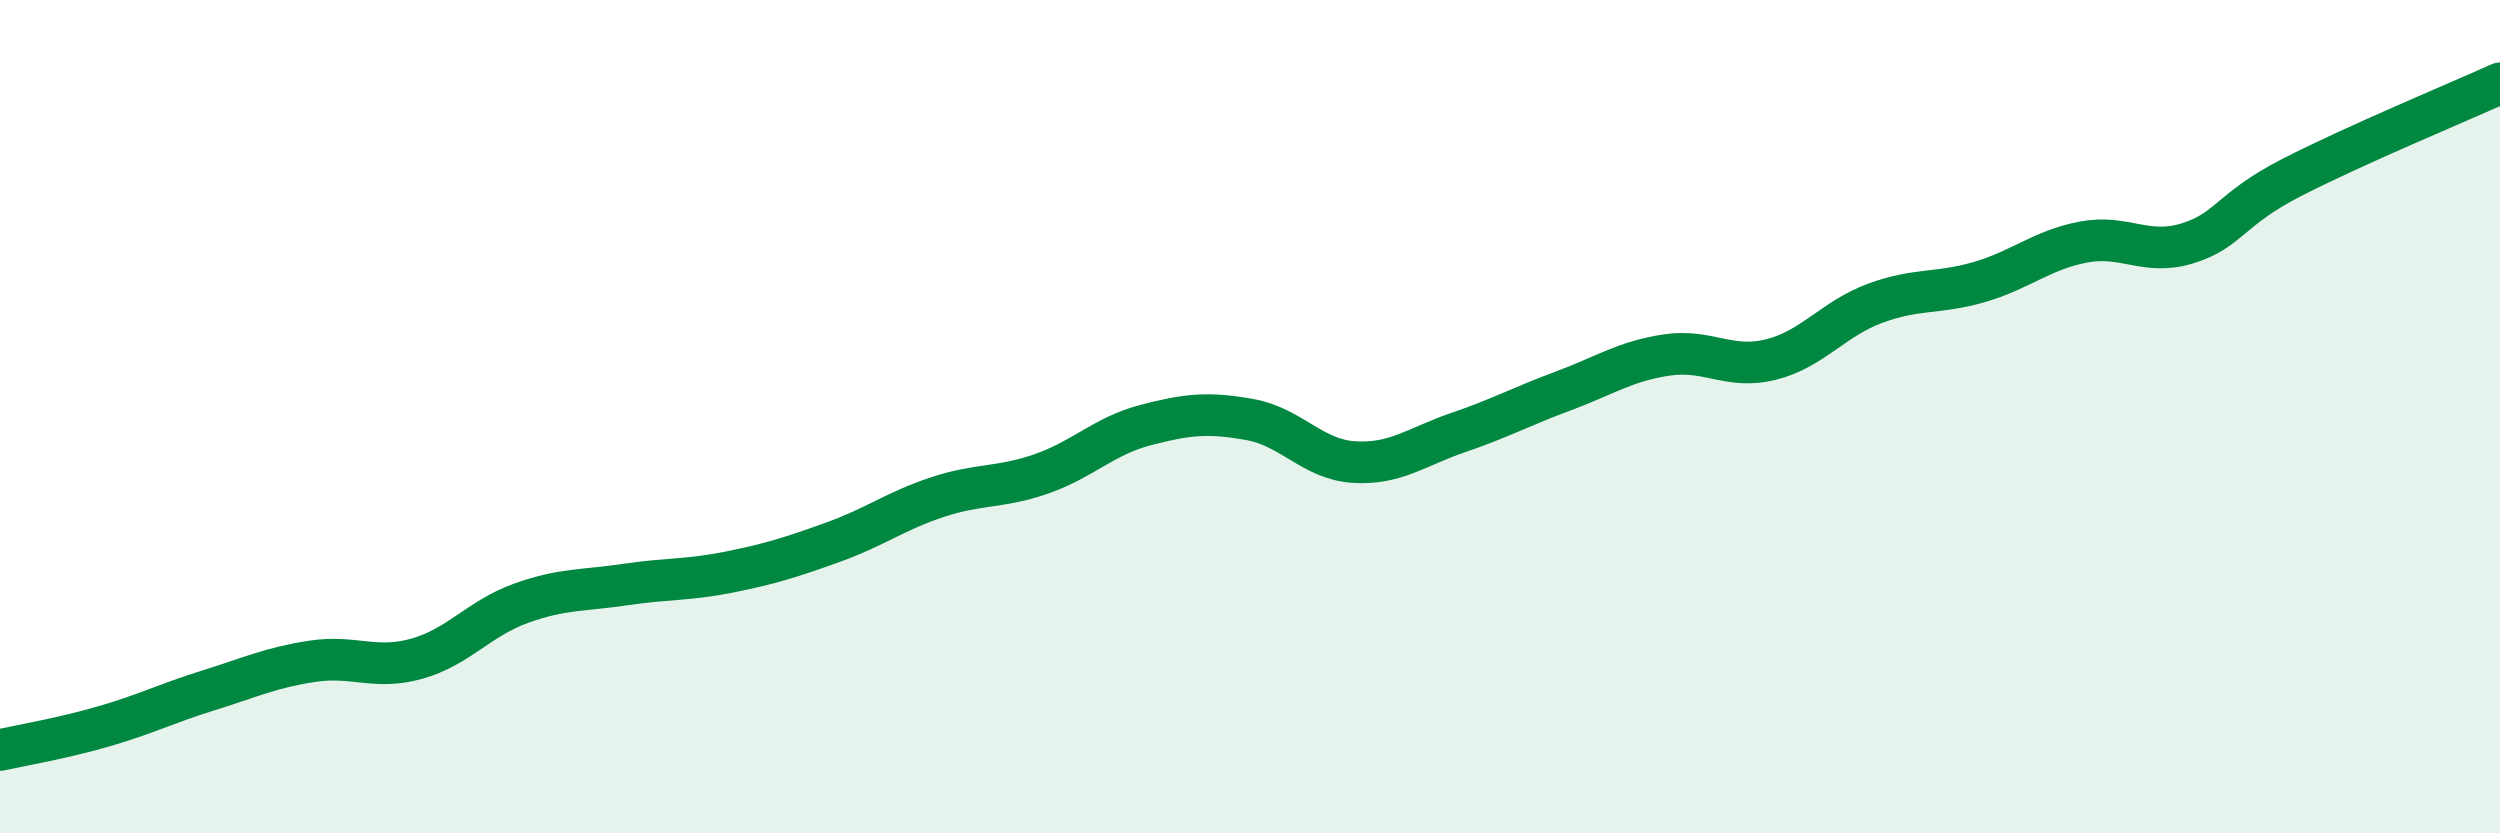
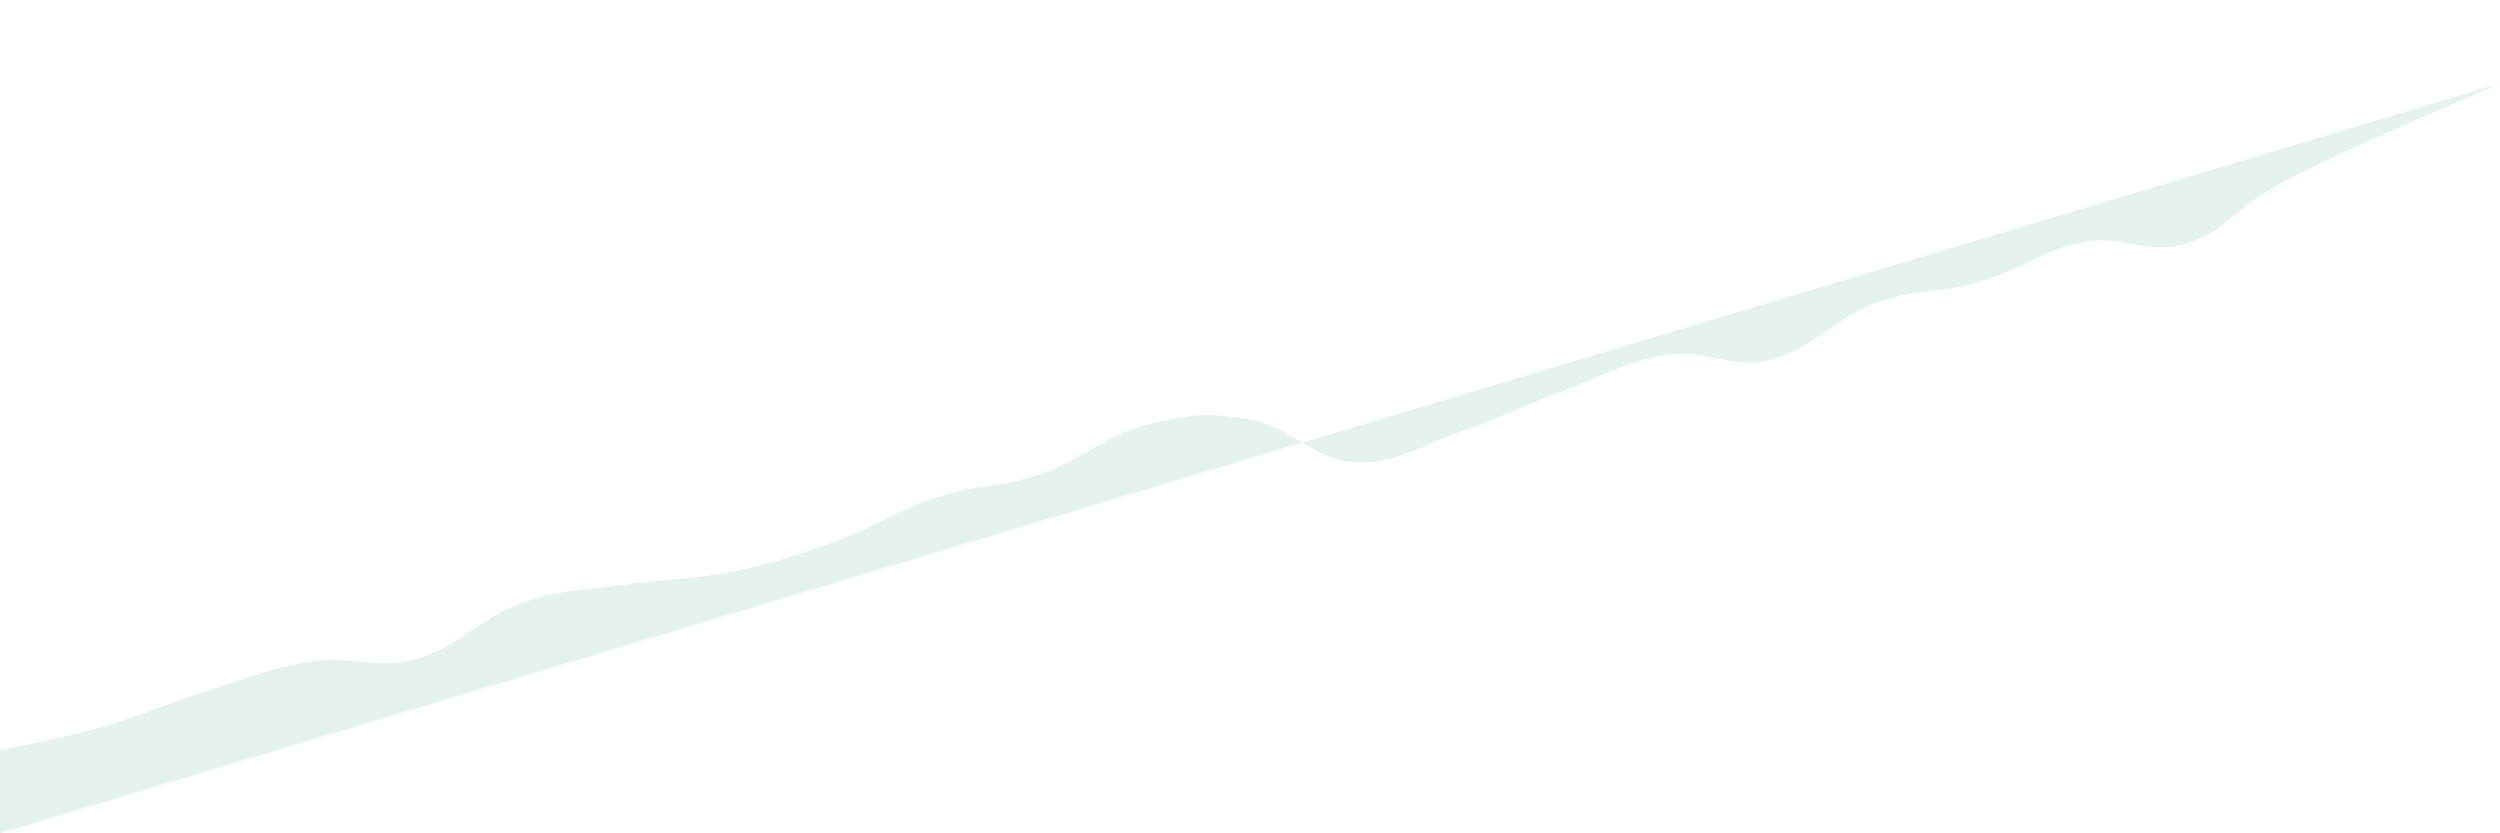
<svg xmlns="http://www.w3.org/2000/svg" width="60" height="20" viewBox="0 0 60 20">
-   <path d="M 0,18 C 0.5,17.89 1.5,17.72 2.5,17.43 C 3.5,17.14 4,16.88 5,16.57 C 6,16.26 6.5,16.02 7.5,15.87 C 8.5,15.72 9,16.09 10,15.81 C 11,15.53 11.5,14.84 12.5,14.48 C 13.5,14.12 14,14.18 15,14.03 C 16,13.88 16.5,13.93 17.5,13.73 C 18.5,13.53 19,13.37 20,13.01 C 21,12.65 21.5,12.26 22.5,11.93 C 23.5,11.6 24,11.72 25,11.37 C 26,11.02 26.5,10.46 27.5,10.2 C 28.5,9.94 29,9.89 30,10.07 C 31,10.25 31.5,11.03 32.5,11.09 C 33.5,11.15 34,10.72 35,10.38 C 36,10.04 36.5,9.76 37.5,9.39 C 38.5,9.02 39,8.67 40,8.52 C 41,8.37 41.5,8.88 42.5,8.63 C 43.5,8.38 44,7.65 45,7.28 C 46,6.91 46.5,7.06 47.5,6.77 C 48.5,6.48 49,6 50,5.81 C 51,5.62 51.5,6.15 52.5,5.84 C 53.5,5.53 53.5,5.03 55,4.26 C 56.5,3.49 59,2.45 60,2L60 20L0 20Z" fill="#008740" opacity="0.1" stroke-linecap="round" stroke-linejoin="round" />
-   <path d="M 0,18 C 0.5,17.89 1.5,17.72 2.5,17.43 C 3.5,17.14 4,16.88 5,16.57 C 6,16.26 6.5,16.02 7.5,15.87 C 8.5,15.72 9,16.09 10,15.81 C 11,15.53 11.5,14.84 12.5,14.48 C 13.5,14.12 14,14.18 15,14.03 C 16,13.88 16.5,13.93 17.5,13.73 C 18.5,13.53 19,13.37 20,13.01 C 21,12.65 21.5,12.26 22.5,11.93 C 23.5,11.6 24,11.72 25,11.37 C 26,11.02 26.5,10.46 27.5,10.2 C 28.5,9.94 29,9.89 30,10.07 C 31,10.25 31.5,11.03 32.5,11.09 C 33.5,11.15 34,10.72 35,10.38 C 36,10.04 36.5,9.76 37.5,9.39 C 38.5,9.02 39,8.67 40,8.52 C 41,8.37 41.5,8.88 42.5,8.63 C 43.5,8.38 44,7.65 45,7.28 C 46,6.91 46.5,7.06 47.5,6.77 C 48.5,6.48 49,6 50,5.81 C 51,5.62 51.5,6.15 52.5,5.84 C 53.5,5.53 53.5,5.03 55,4.26 C 56.5,3.49 59,2.45 60,2" stroke="#008740" stroke-width="1" fill="none" stroke-linecap="round" stroke-linejoin="round" />
+   <path d="M 0,18 C 0.5,17.89 1.5,17.72 2.5,17.43 C 3.5,17.14 4,16.88 5,16.57 C 6,16.26 6.5,16.02 7.5,15.87 C 8.5,15.72 9,16.09 10,15.81 C 11,15.53 11.5,14.84 12.5,14.48 C 13.5,14.12 14,14.18 15,14.03 C 16,13.88 16.5,13.93 17.5,13.73 C 18.5,13.53 19,13.37 20,13.01 C 21,12.65 21.5,12.26 22.5,11.93 C 23.5,11.6 24,11.72 25,11.37 C 26,11.02 26.5,10.46 27.5,10.2 C 28.5,9.94 29,9.89 30,10.07 C 31,10.25 31.5,11.03 32.5,11.09 C 33.5,11.15 34,10.72 35,10.38 C 36,10.04 36.5,9.76 37.5,9.39 C 38.5,9.02 39,8.67 40,8.52 C 41,8.37 41.5,8.88 42.5,8.63 C 43.5,8.38 44,7.65 45,7.28 C 46,6.91 46.5,7.06 47.5,6.77 C 48.5,6.48 49,6 50,5.81 C 51,5.62 51.5,6.15 52.5,5.84 C 53.5,5.53 53.5,5.03 55,4.26 C 56.5,3.49 59,2.45 60,2L0 20Z" fill="#008740" opacity="0.1" stroke-linecap="round" stroke-linejoin="round" />
</svg>